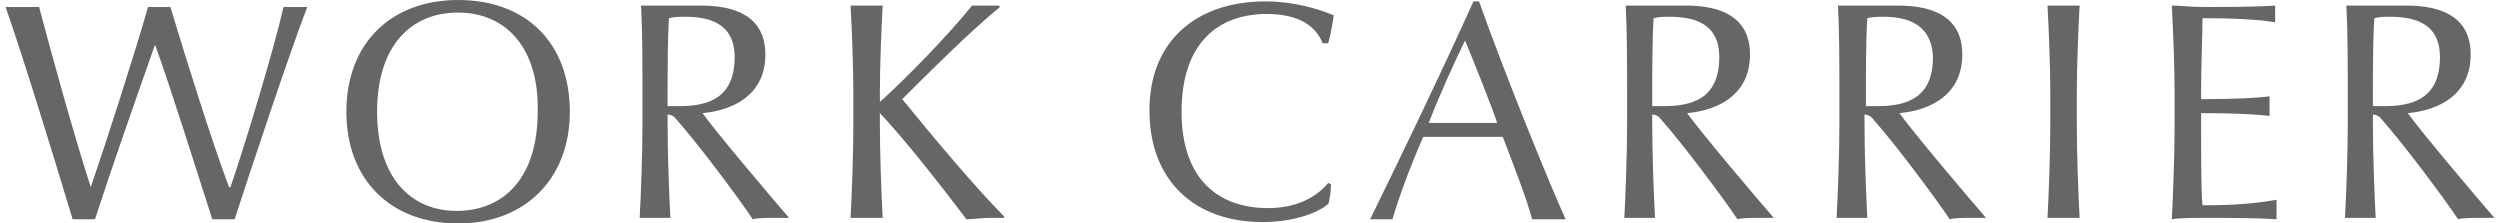
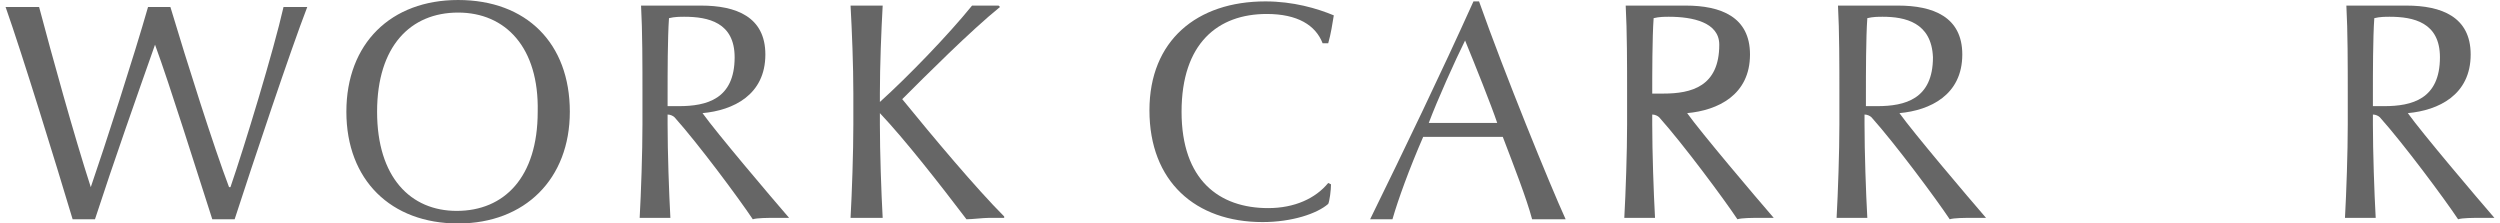
<svg xmlns="http://www.w3.org/2000/svg" version="1.1" id="レイヤー_1" x="0px" y="0px" viewBox="0 0 179 16" style="enable-background:new 0 0 179 16;" xml:space="preserve">
  <style type="text/css">
	.st0{fill:#666666;}
</style>
  <g>
    <path class="st0" d="M16.8,15.7c-0.2,0-0.6,0-0.8,0c-0.3,0-0.6,0-0.8,0C14,12,12.2,6.2,11.1,3.2h0c-1.2,3.4-3,8.5-4.3,12.5   c-0.2,0-0.6,0-0.8,0c-0.3,0-0.6,0-0.8,0C4,11.7,1.6,3.9,0.4,0.5l0.1,0c0.5,0,0.9,0,1.3,0s0.7,0,1,0c0.9,3.4,2.5,9.2,3.7,12.9h0   c1-2.9,3.1-9.4,4.1-12.9c0.3,0,0.6,0,0.8,0c0.2,0,0.5,0,0.8,0c1.2,4,3.1,10,4.2,12.9h0.1c1-2.9,3.1-9.8,3.8-12.9c0.2,0,0.5,0,0.8,0   c0.2,0,0.7,0,0.9,0l0,0C20.8,3.6,18.1,11.7,16.8,15.7" />
    <path class="st0" d="M32.8,0.9C29.4,0.9,27,3.3,27,8c0,4.7,2.4,7.1,5.7,7.1c3.4,0,5.8-2.4,5.8-7.1C38.6,3.4,36.2,0.9,32.8,0.9    M32.8,16c-4.8,0-8-3.1-8-8s3.2-8,8-8c4.9,0,8,3.1,8,8C40.8,12.8,37.6,16,32.8,16" />
    <path class="st0" d="M95.1,3.1l-0.4,0c-0.5-1.3-1.8-2.1-4-2.1c-3.5,0-6.1,2.1-6.1,7c0,4.9,2.7,6.9,6.2,6.9c1.9,0,3.4-0.7,4.3-1.8   l0.2,0.1c0,0.4-0.1,1.2-0.2,1.4c-0.8,0.7-2.6,1.3-4.7,1.3c-4.8,0-8.1-2.9-8.1-8c0-5,3.4-7.8,8.3-7.8c2,0,3.7,0.5,4.9,1   C95.4,1.7,95.3,2.4,95.1,3.1" />
    <path class="st0" d="M104.9,2.9c-0.7,1.4-2,4.3-2.6,5.9c0.6,0,1.6,0,2.4,0c0.8,0,1.9,0,2.5,0C106.8,7.6,105.6,4.6,104.9,2.9    M112.1,15.7c-0.4,0-1,0-1.3,0c-0.3,0-0.7,0-1.1,0c-0.4-1.5-1.3-3.8-2.1-5.9c-0.8,0-2,0-3,0c-0.9,0-1.8,0-2.7,0   c-1,2.3-1.8,4.5-2.2,5.9c-0.2,0-0.6,0-0.8,0c-0.3,0-0.6,0-0.8,0l0,0c2.5-5.1,5.1-10.5,7.4-15.6h0.4C107.7,5.2,111,13.3,112.1,15.7   L112.1,15.7z" />
-     <path class="st0" d="M119.5,1.2c-0.3,0-0.7,0-1.1,0.1c-0.1,1.4-0.1,4-0.1,5.4v0.9h0.8c2,0,4-0.5,4-3.5   C123.1,1.6,121.2,1.2,119.5,1.2 M127,15.6c-0.5,0-0.8,0-1.1,0c-0.4,0-1.2,0-1.5,0.1c-1-1.5-3.9-5.4-5.6-7.3   c-0.1-0.1-0.3-0.2-0.5-0.2v0.7c0,2,0.1,4.9,0.2,6.7c-0.3,0-0.7,0-1.1,0s-0.8,0-1.1,0c0.1-1.8,0.2-4.7,0.2-6.7V6.7   c0-2,0-4.5-0.1-6.3c0.7,0,1.3,0,1.8,0c0.4,0,0.8,0,1.3,0c0.5,0,0.9,0,1.2,0c2.5,0,4.6,0.8,4.6,3.5c0,2.9-2.3,4-4.5,4.2   C121.8,9.5,125.7,14.1,127,15.6L127,15.6z" />
+     <path class="st0" d="M119.5,1.2c-0.3,0-0.7,0-1.1,0.1c-0.1,1.4-0.1,4-0.1,5.4h0.8c2,0,4-0.5,4-3.5   C123.1,1.6,121.2,1.2,119.5,1.2 M127,15.6c-0.5,0-0.8,0-1.1,0c-0.4,0-1.2,0-1.5,0.1c-1-1.5-3.9-5.4-5.6-7.3   c-0.1-0.1-0.3-0.2-0.5-0.2v0.7c0,2,0.1,4.9,0.2,6.7c-0.3,0-0.7,0-1.1,0s-0.8,0-1.1,0c0.1-1.8,0.2-4.7,0.2-6.7V6.7   c0-2,0-4.5-0.1-6.3c0.7,0,1.3,0,1.8,0c0.4,0,0.8,0,1.3,0c0.5,0,0.9,0,1.2,0c2.5,0,4.6,0.8,4.6,3.5c0,2.9-2.3,4-4.5,4.2   C121.8,9.5,125.7,14.1,127,15.6L127,15.6z" />
    <path class="st0" d="M49,1.2c-0.3,0-0.7,0-1.1,0.1c-0.1,1.4-0.1,4-0.1,5.4v0.9h0.8c2,0,4-0.5,4-3.5C52.6,1.6,50.7,1.2,49,1.2    M56.5,15.6c-0.5,0-0.8,0-1.1,0c-0.4,0-1.2,0-1.5,0.1c-1-1.5-3.9-5.4-5.6-7.3c-0.1-0.1-0.3-0.2-0.5-0.2v0.7c0,2,0.1,4.9,0.2,6.7   c-0.3,0-0.7,0-1.1,0c-0.4,0-0.8,0-1.1,0c0.1-1.8,0.2-4.7,0.2-6.7V6.7c0-2,0-4.5-0.1-6.3c0.7,0,1.3,0,1.8,0c0.4,0,0.8,0,1.3,0   c0.5,0,0.9,0,1.2,0c2.5,0,4.6,0.8,4.6,3.5c0,2.9-2.3,4-4.5,4.2C51.3,9.5,55.2,14.1,56.5,15.6L56.5,15.6z" />
    <path class="st0" d="M134.8,1.2c-0.3,0-0.7,0-1.1,0.1c-0.1,1.4-0.1,4-0.1,5.4v0.9h0.8c2,0,4-0.5,4-3.5   C138.3,1.6,136.4,1.2,134.8,1.2 M142.2,15.6c-0.5,0-0.8,0-1.1,0c-0.4,0-1.2,0-1.5,0.1c-1-1.5-3.9-5.4-5.6-7.3   c-0.1-0.1-0.3-0.2-0.5-0.2v0.7c0,2,0.1,4.9,0.2,6.7c-0.3,0-0.7,0-1.1,0c-0.4,0-0.8,0-1.1,0c0.1-1.8,0.2-4.7,0.2-6.7V6.7   c0-2,0-4.5-0.1-6.3c0.7,0,1.3,0,1.8,0c0.4,0,0.8,0,1.3,0c0.5,0,0.9,0,1.2,0c2.5,0,4.6,0.8,4.6,3.5c0,2.9-2.3,4-4.5,4.2   C137,9.5,140.9,14.1,142.2,15.6L142.2,15.6z" />
    <g>
      <path class="st0" d="M171.1,1.2c-0.3,0-0.7,0-1.1,0.1c-0.1,1.4-0.1,4-0.1,5.4v0.9h0.8c2,0,4-0.5,4-3.5    C174.7,1.6,172.8,1.2,171.1,1.2 M178.6,15.6c-0.5,0-0.8,0-1.1,0c-0.4,0-1.2,0-1.5,0.1c-1-1.5-3.9-5.4-5.6-7.3    c-0.1-0.1-0.3-0.2-0.5-0.2v0.7c0,2,0.1,4.9,0.2,6.7c-0.3,0-0.7,0-1.1,0c-0.4,0-0.8,0-1.1,0c0.1-1.8,0.2-4.7,0.2-6.7V6.7    c0-2,0-4.5-0.1-6.3c0.7,0,1.3,0,1.8,0c0.4,0,0.8,0,1.3,0c0.5,0,0.9,0,1.2,0c2.5,0,4.6,0.8,4.6,3.5c0,2.9-2.3,4-4.5,4.2    C173.4,9.5,177.3,14.1,178.6,15.6L178.6,15.6z" />
-       <path class="st0" d="M147.8,15.6c-0.4,0-0.8,0-1.2,0c0.1-1.8,0.2-4.7,0.2-6.7V6.7c0-2-0.1-4.5-0.2-6.3c0.3,0,0.8,0,1.2,0    c0.3,0,0.8,0,1.1,0c-0.1,1.8-0.2,4.3-0.2,6.3v2.2c0,2,0.1,4.9,0.2,6.7C148.6,15.6,148.2,15.6,147.8,15.6" />
-       <path class="st0" d="M157.8,15.6c-0.6,0-1.8,0-2.3,0.1c0.1-1.8,0.2-4.7,0.2-6.7V6.7c0-2-0.1-4.5-0.2-6.3c0.5,0,1.5,0.1,2.2,0.1    c1.5,0,3.7,0,5.2-0.1c0,0.2,0,0.4,0,0.6c0,0.2,0,0.4,0,0.6c-1-0.2-3.1-0.3-5.2-0.3c0,1-0.1,3.3-0.1,5.1v0.7c2.6,0,4.1-0.1,4.9-0.2    c0,0.2,0,0.5,0,0.7c0,0.2,0,0.4,0,0.7c-0.8-0.1-2.3-0.2-4.9-0.2V9c0,2,0,4.9,0.1,5.7c2,0,3.7-0.1,5.3-0.4c0,0.4,0,0.6,0,0.7    c0,0.1,0,0.3,0,0.7C161.6,15.6,159.7,15.6,157.8,15.6" />
    </g>
    <path class="st0" d="M64.6,7.1c1.7-1.7,4.9-4.9,7-6.6l-0.1-0.1c-0.5,0-1.3,0-1.9,0C67.9,2.5,65,5.5,63,7.3c0,0,0,0,0,0V6.7   c0-2,0.1-4.5,0.2-6.3c-0.3,0-0.8,0-1.1,0c-0.4,0-0.8,0-1.2,0c0.1,1.8,0.2,4.3,0.2,6.3v2.2c0,2-0.1,4.9-0.2,6.7c0.3,0,0.8,0,1.2,0   c0.3,0,0.8,0,1.1,0c-0.1-1.8-0.2-4.7-0.2-6.7V8.1c1.8,1.9,4.3,5.1,6.2,7.6c0.4,0,1.2-0.1,1.6-0.1c0.3,0,0.7,0,1.1,0l0-0.1   C69.9,13.5,66.8,9.8,64.6,7.1" />
  </g>
</svg>